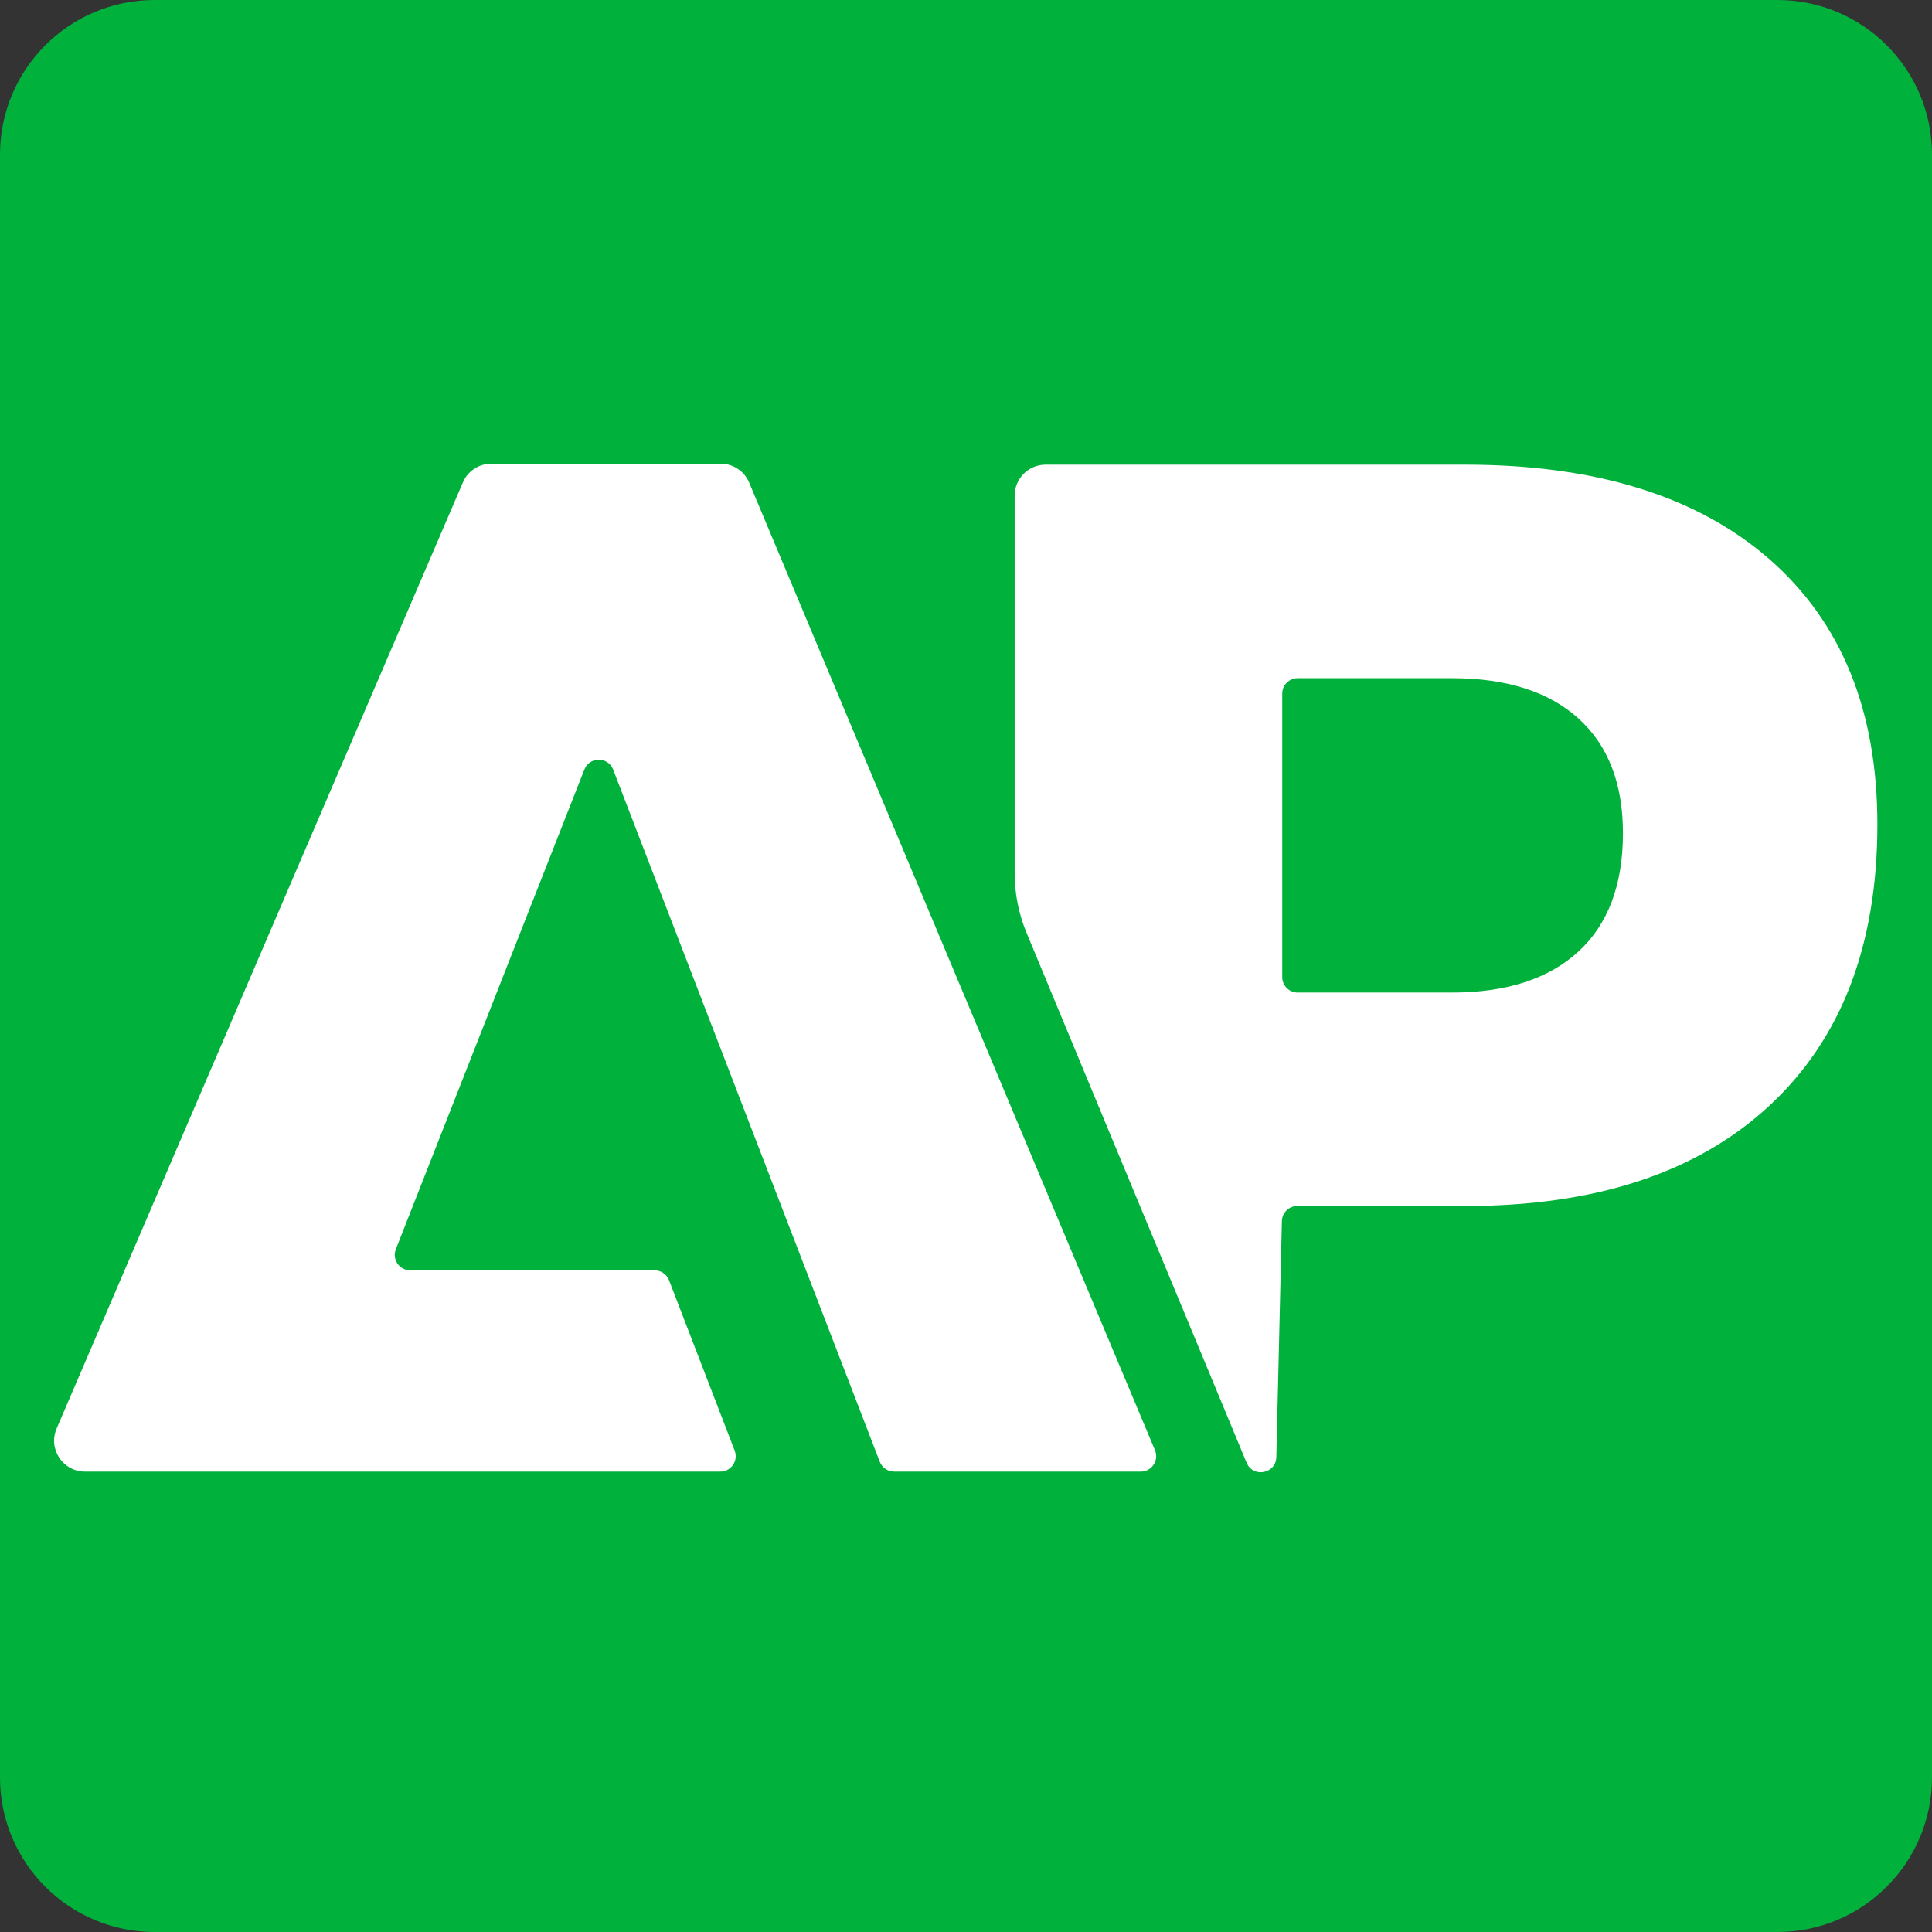
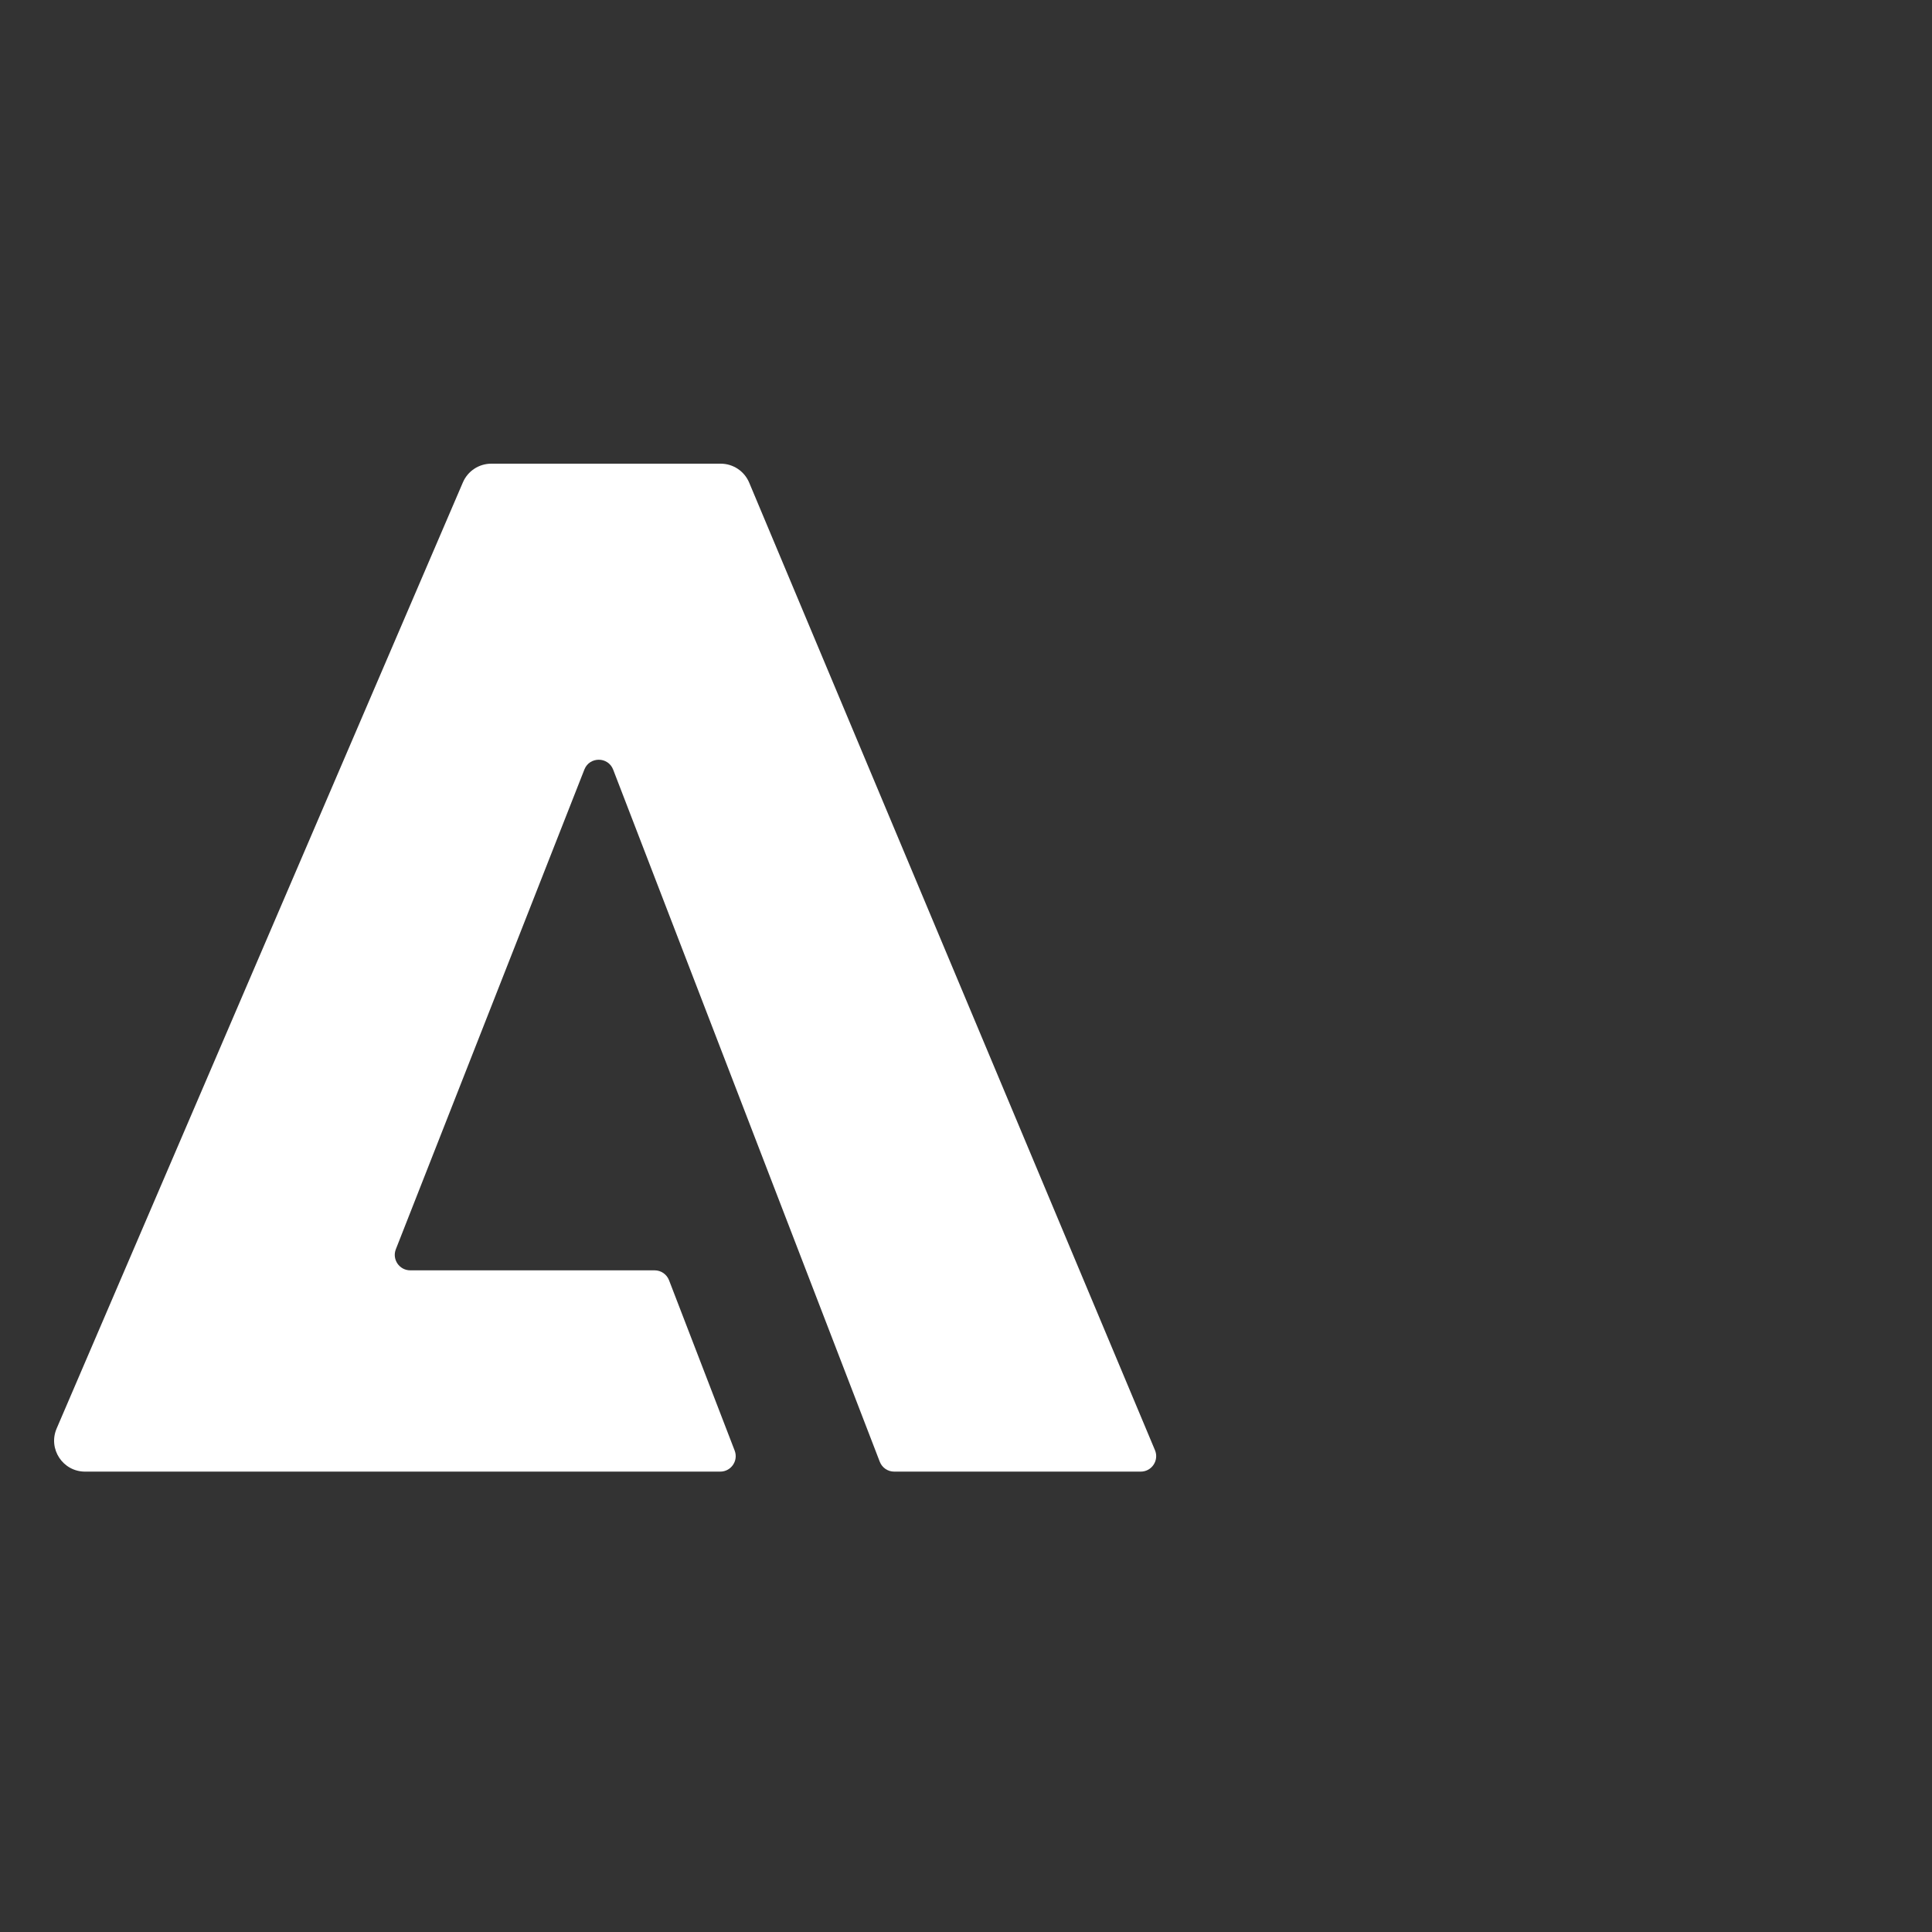
<svg xmlns="http://www.w3.org/2000/svg" width="250" height="250" viewBox="0 0 250 250" fill="none">
  <rect x="0" y="0" width="250" height="250" fill="#333333" stroke="none" />
-   <path d="M0 20C0 8.954 8.954 0 20 0H230C241.046 0 250 8.954 250 20V230C250 241.046 241.046 250 230 250H20C8.954 250 0 241.046 0 230V20Z" fill="#00B13C" />
  <path d="M113.841 189.146C114.139 189.918 114.881 190.427 115.708 190.427H147.609C149.038 190.427 150.006 188.971 149.453 187.653L96.945 62.453C96.322 60.967 94.868 60 93.257 60H63.573C61.974 60 60.529 60.952 59.898 62.422L7.329 184.849C6.195 187.488 8.131 190.427 11.004 190.427H93.199C94.603 190.427 95.57 189.018 95.066 187.708L86.572 165.661C86.275 164.889 85.533 164.38 84.706 164.38H53.084C51.674 164.38 50.707 162.96 51.223 161.648L75.617 99.578C76.284 97.88 78.689 97.889 79.344 99.591L113.841 189.146Z" fill="white" />
-   <path d="M228.932 72.331C219.595 64.196 206.477 60.128 189.575 60.128H135.297C133.088 60.128 131.297 61.919 131.297 64.128V113.012C131.297 115.645 131.816 118.251 132.826 120.683L161.309 189.273C162.138 191.269 165.105 190.713 165.156 188.553L165.875 158.012C165.9 156.926 166.788 156.059 167.874 156.059H189.575C206.477 156.059 219.595 151.742 228.932 143.101C238.265 134.462 242.934 122.319 242.934 106.679C242.934 91.916 238.265 80.469 228.932 72.331ZM204.237 123.14C200.388 126.672 194.932 128.435 187.872 128.435H167.92C166.816 128.435 165.92 127.54 165.92 126.435V89.755C165.92 88.65 166.816 87.755 167.92 87.755H187.872C194.932 87.755 200.388 89.491 204.237 92.956C208.083 96.429 210.009 101.376 210.009 107.81C210.009 114.499 208.083 119.608 204.237 123.14Z" fill="white" />
</svg>